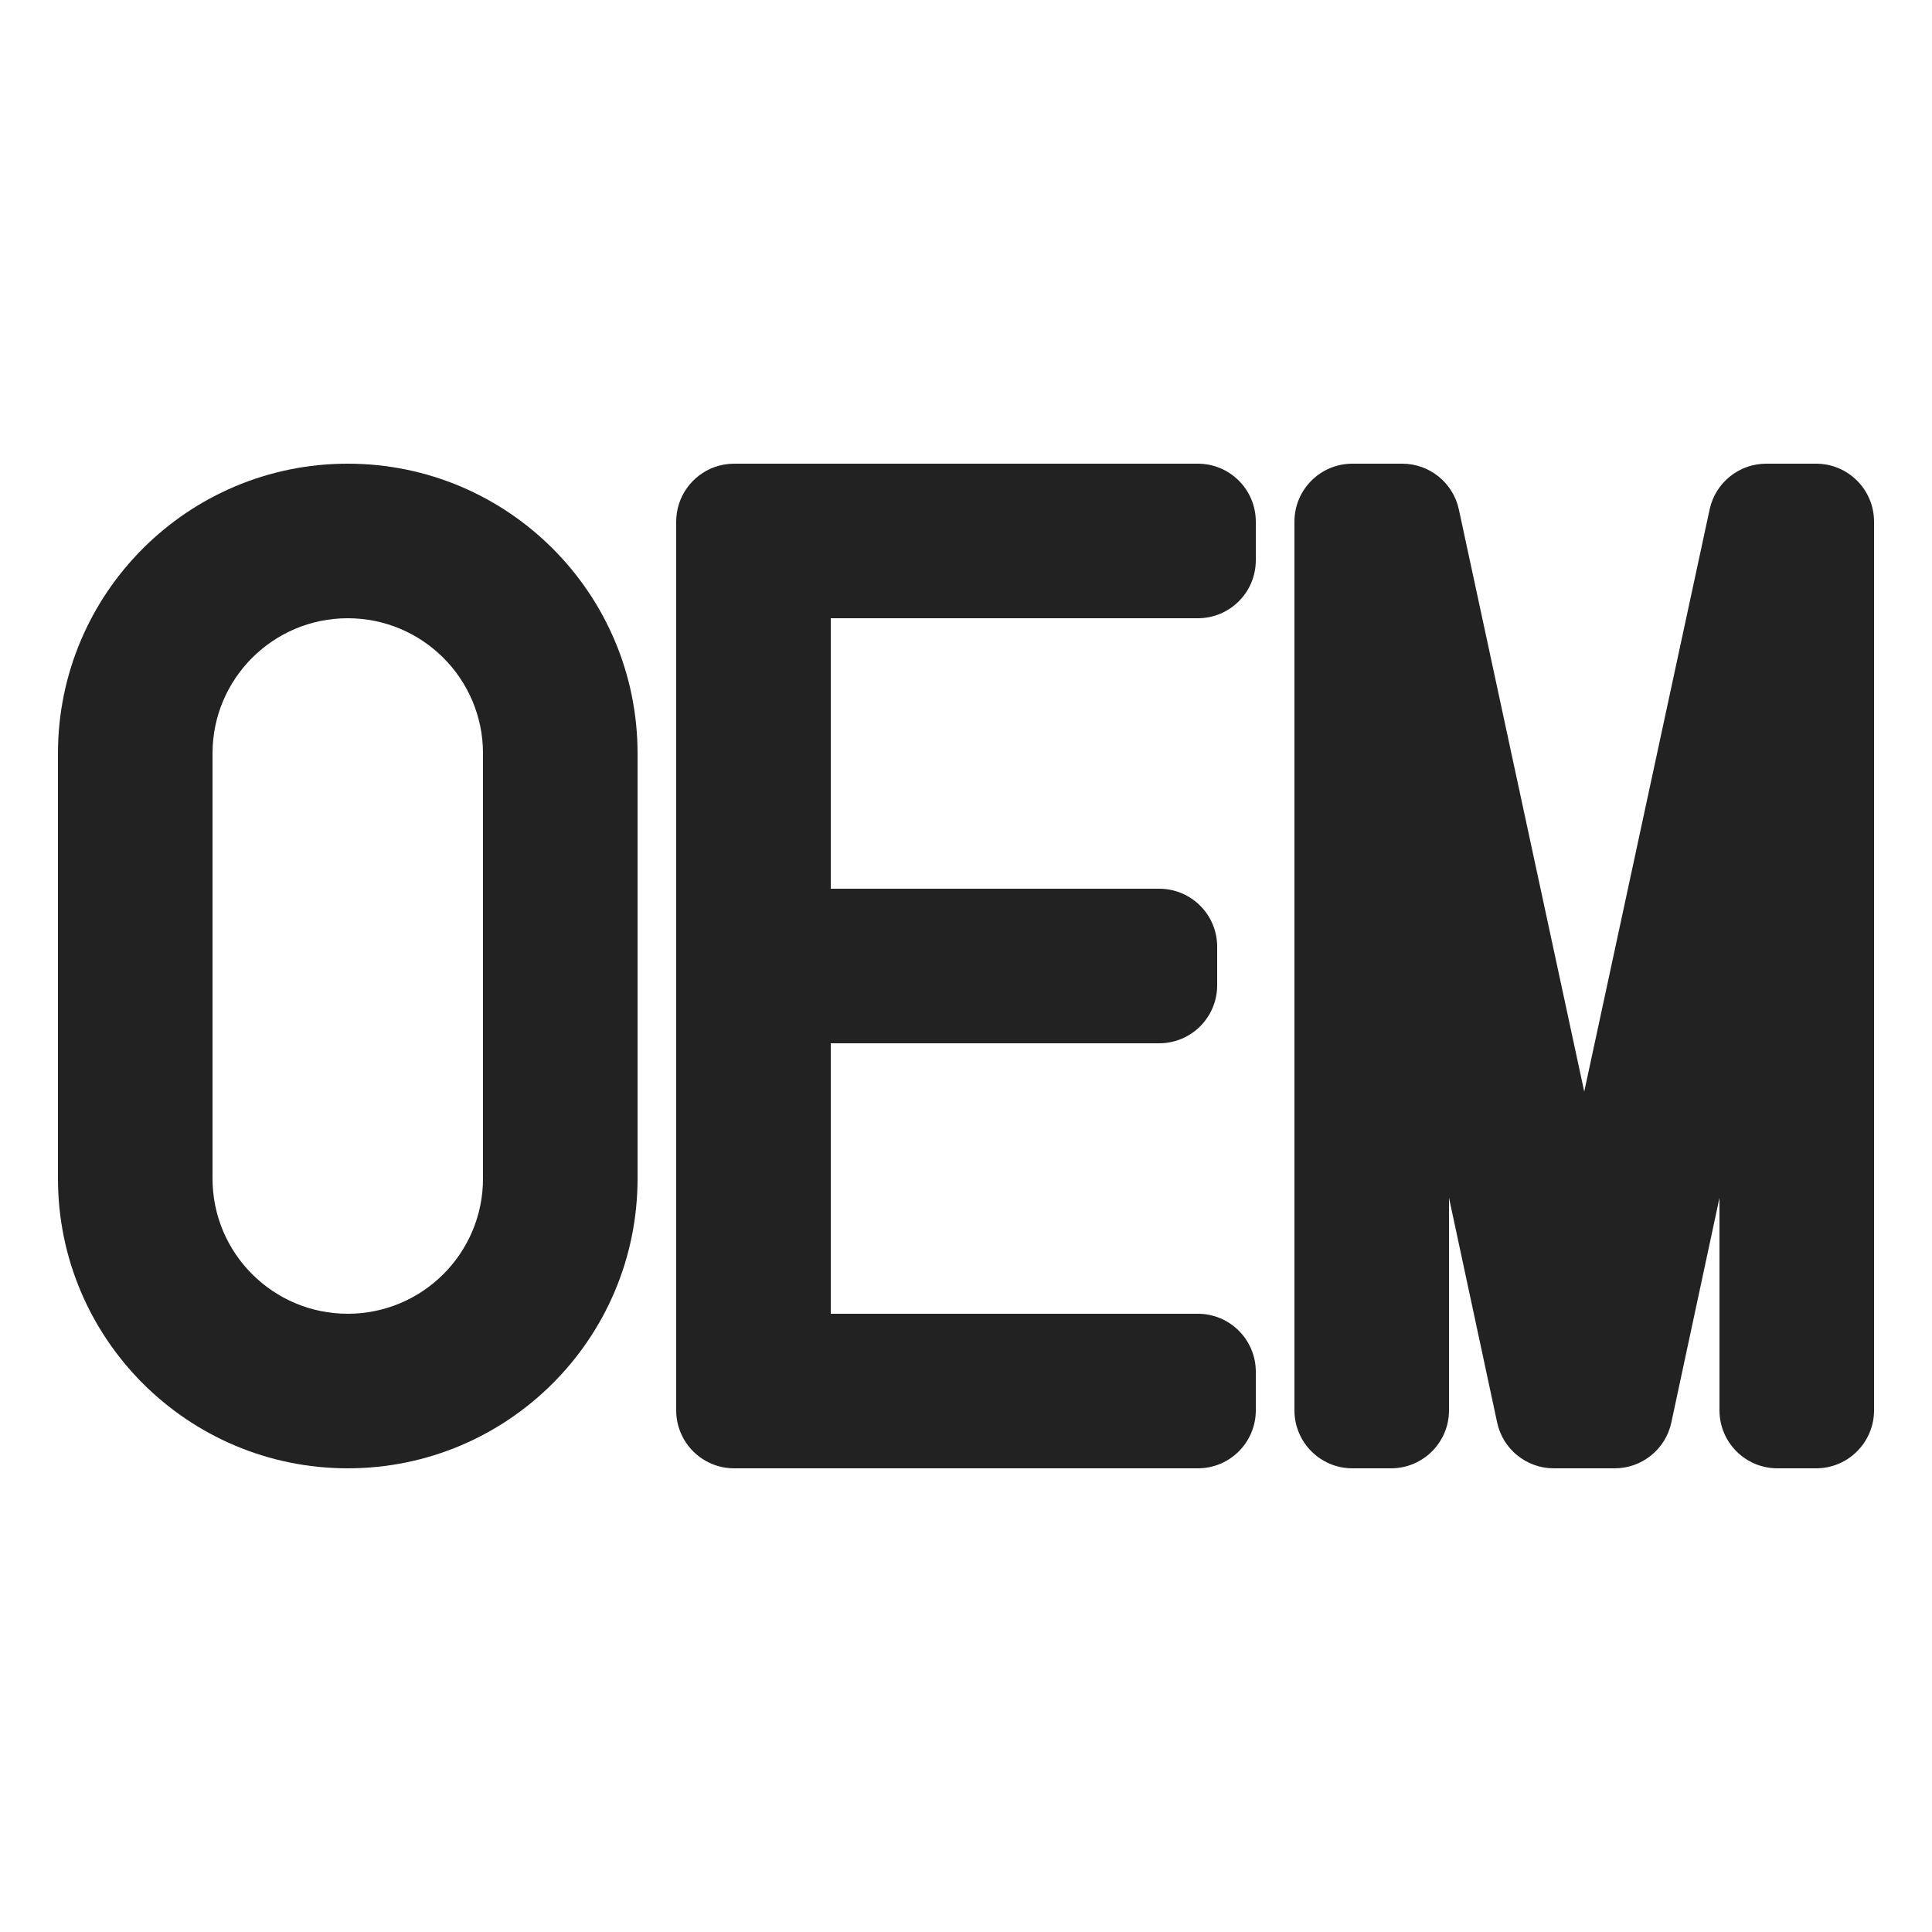
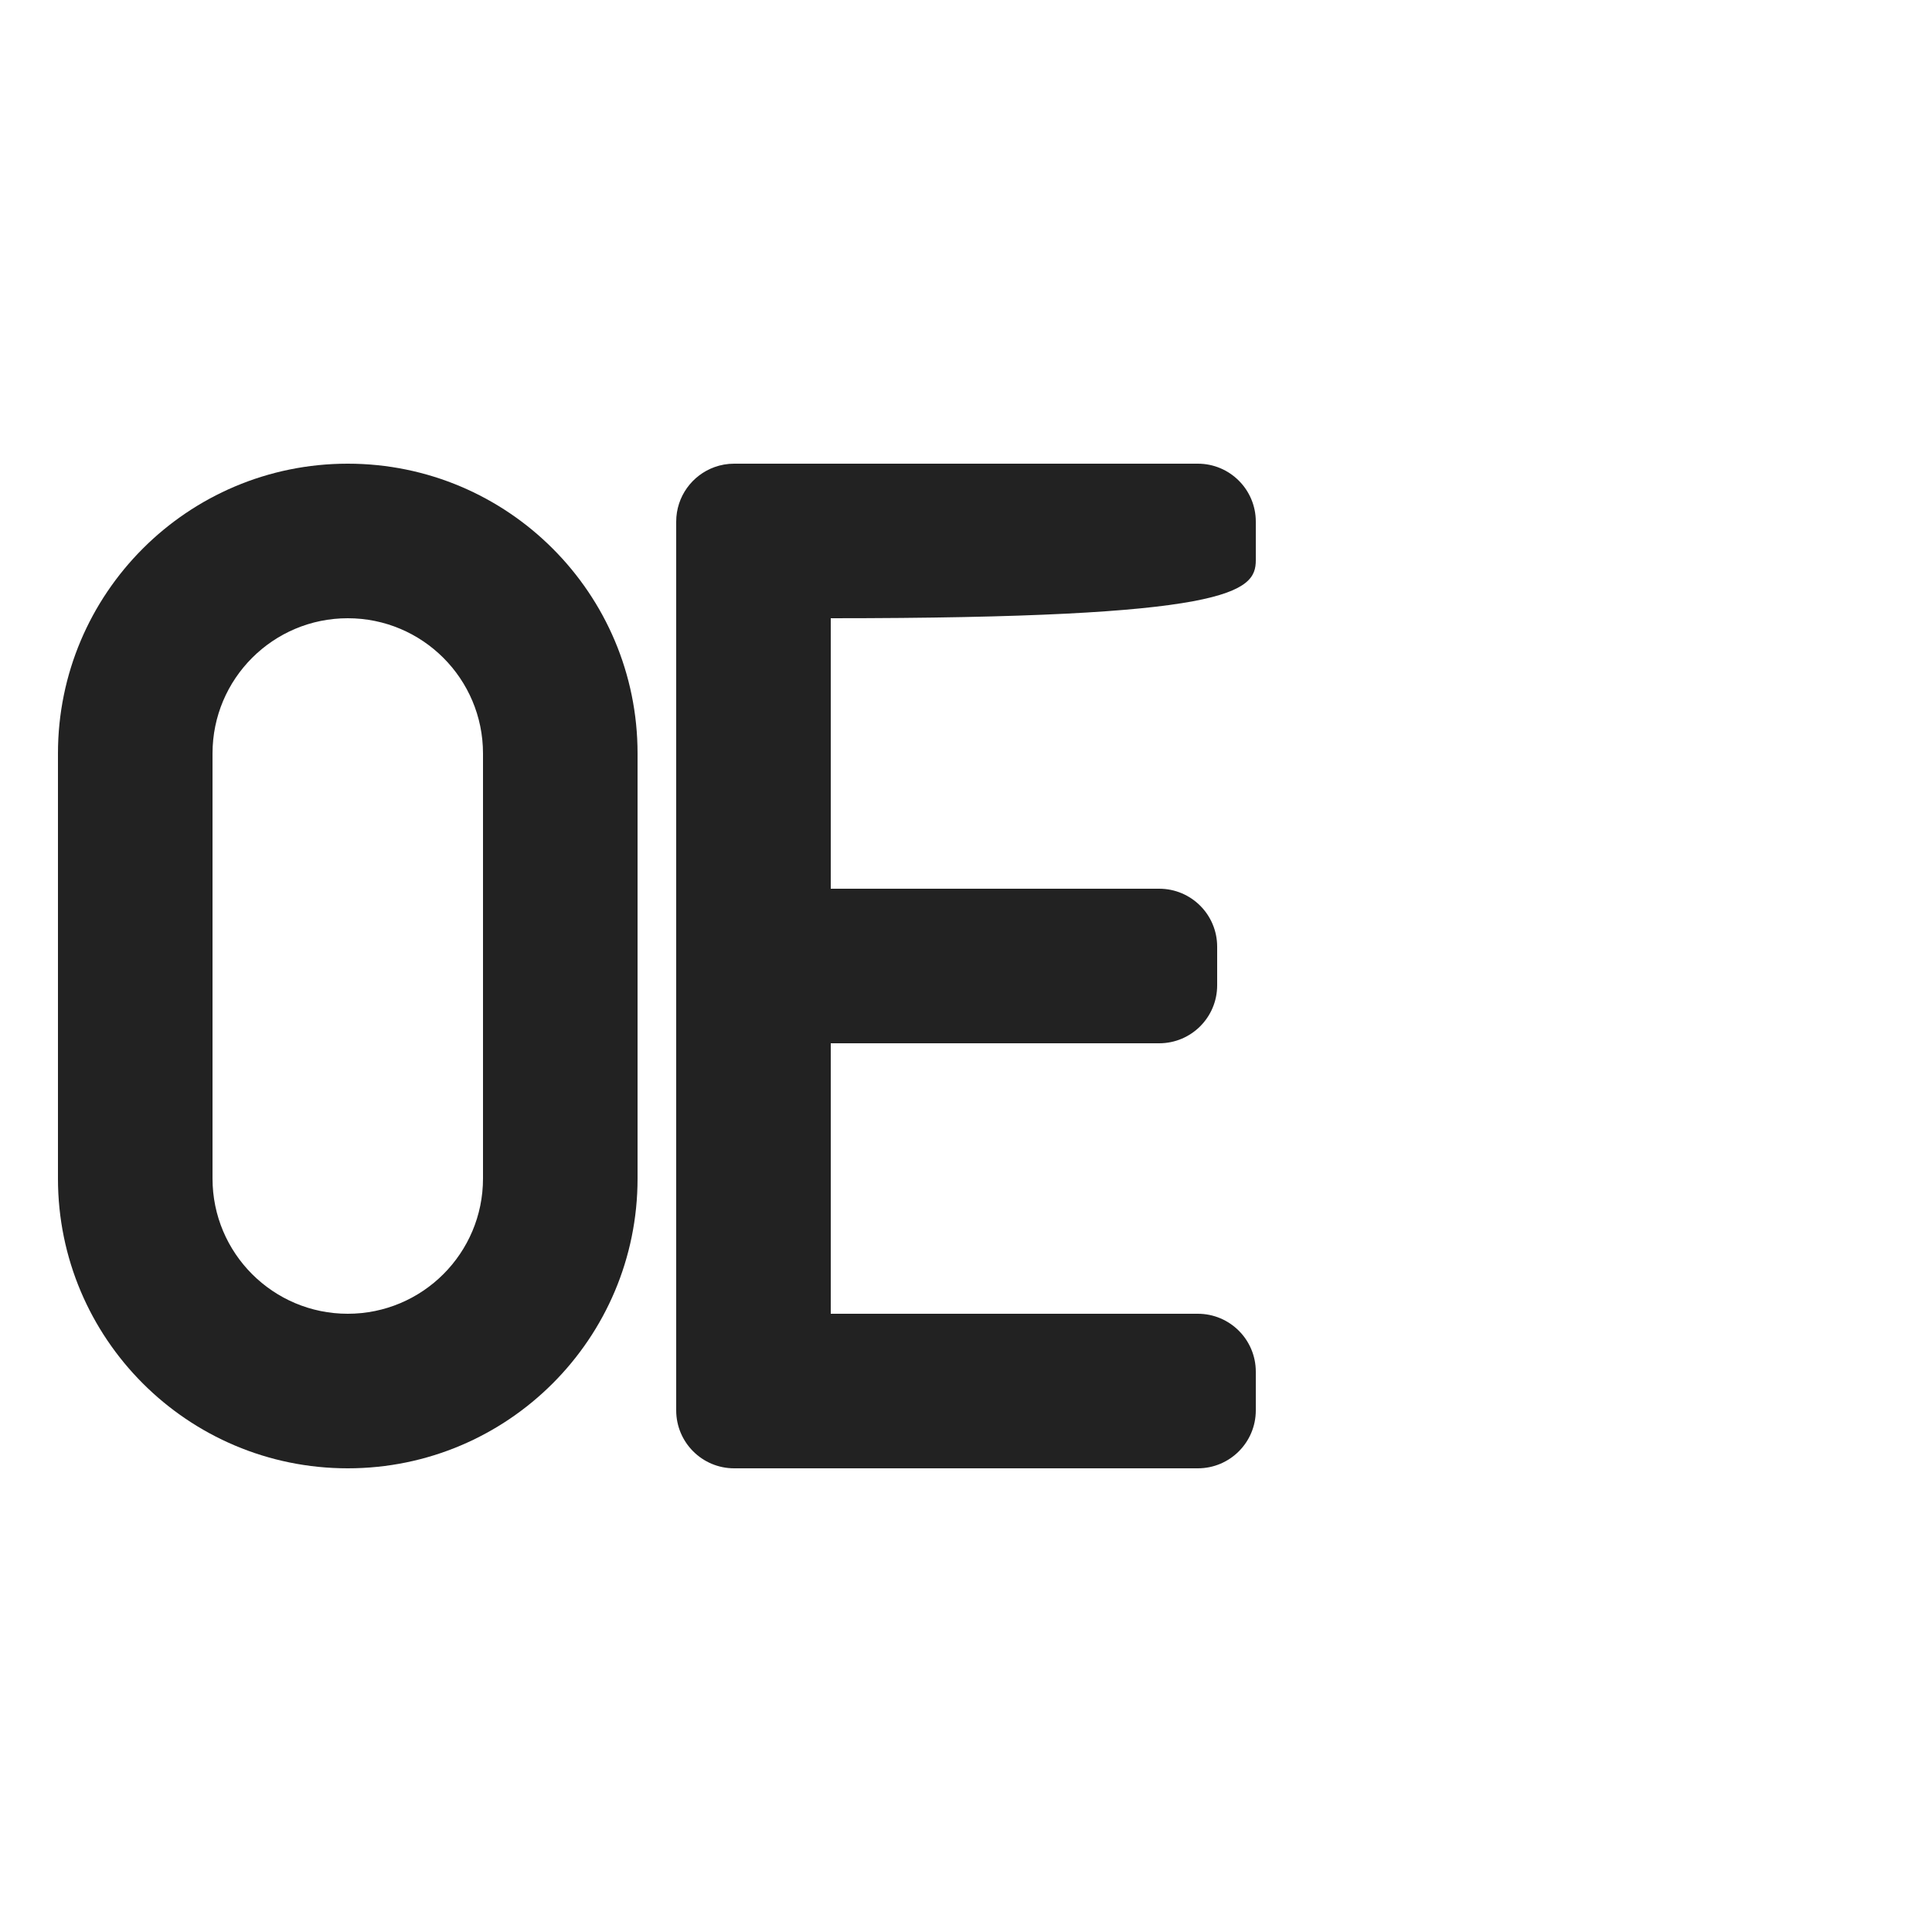
<svg xmlns="http://www.w3.org/2000/svg" width="100" height="100" viewBox="0 0 100 100" fill="none">
  <path fill-rule="evenodd" clip-rule="evenodd" d="M18 24C9.716 24 3 30.716 3 39V61C3 69.284 9.716 76 18 76C26.284 76 33 69.284 33 61V39C33 30.716 26.284 24 18 24ZM18 32C14.134 32 11 35.134 11 39V61C11 64.866 14.134 68 18 68C21.866 68 25 64.866 25 61V39C25 35.134 21.866 32 18 32Z" fill="#222222" />
-   <path fill-rule="evenodd" clip-rule="evenodd" d="M35 73C35 74.657 36.343 76 38 76H40H62C63.657 76 65 74.657 65 73V71C65 69.343 63.657 68 62 68H43L43 54H60C61.657 54 63 52.657 63 51V49C63 47.343 61.657 46 60 46H43L43 32H62C63.657 32 65 30.657 65 29V27C65 25.343 63.657 24 62 24H40H38C37.643 24 37.3 24.062 36.983 24.177C35.827 24.594 35 25.7 35 27L35 73Z" fill="#222222" />
-   <path d="M72 76H70C68.343 76 67 74.657 67 73V27C67 25.343 68.343 24 70 24H72.577C73.991 24 75.213 24.987 75.51 26.368L82 56.5L88.49 26.368C88.787 24.987 90.009 24 91.423 24H94C95.657 24 97 25.343 97 27V73C97 74.657 95.657 76 94 76H92C90.343 76 89 74.657 89 73V62L86.508 73.629C86.212 75.012 84.989 76 83.575 76H80.425C79.011 76 77.788 75.012 77.492 73.629L75 62V73C75 74.657 73.657 76 72 76Z" fill="#222222" />
+   <path fill-rule="evenodd" clip-rule="evenodd" d="M35 73C35 74.657 36.343 76 38 76H40H62C63.657 76 65 74.657 65 73V71C65 69.343 63.657 68 62 68H43L43 54H60C61.657 54 63 52.657 63 51V49C63 47.343 61.657 46 60 46H43L43 32C63.657 32 65 30.657 65 29V27C65 25.343 63.657 24 62 24H40H38C37.643 24 37.3 24.062 36.983 24.177C35.827 24.594 35 25.7 35 27L35 73Z" fill="#222222" />
</svg>